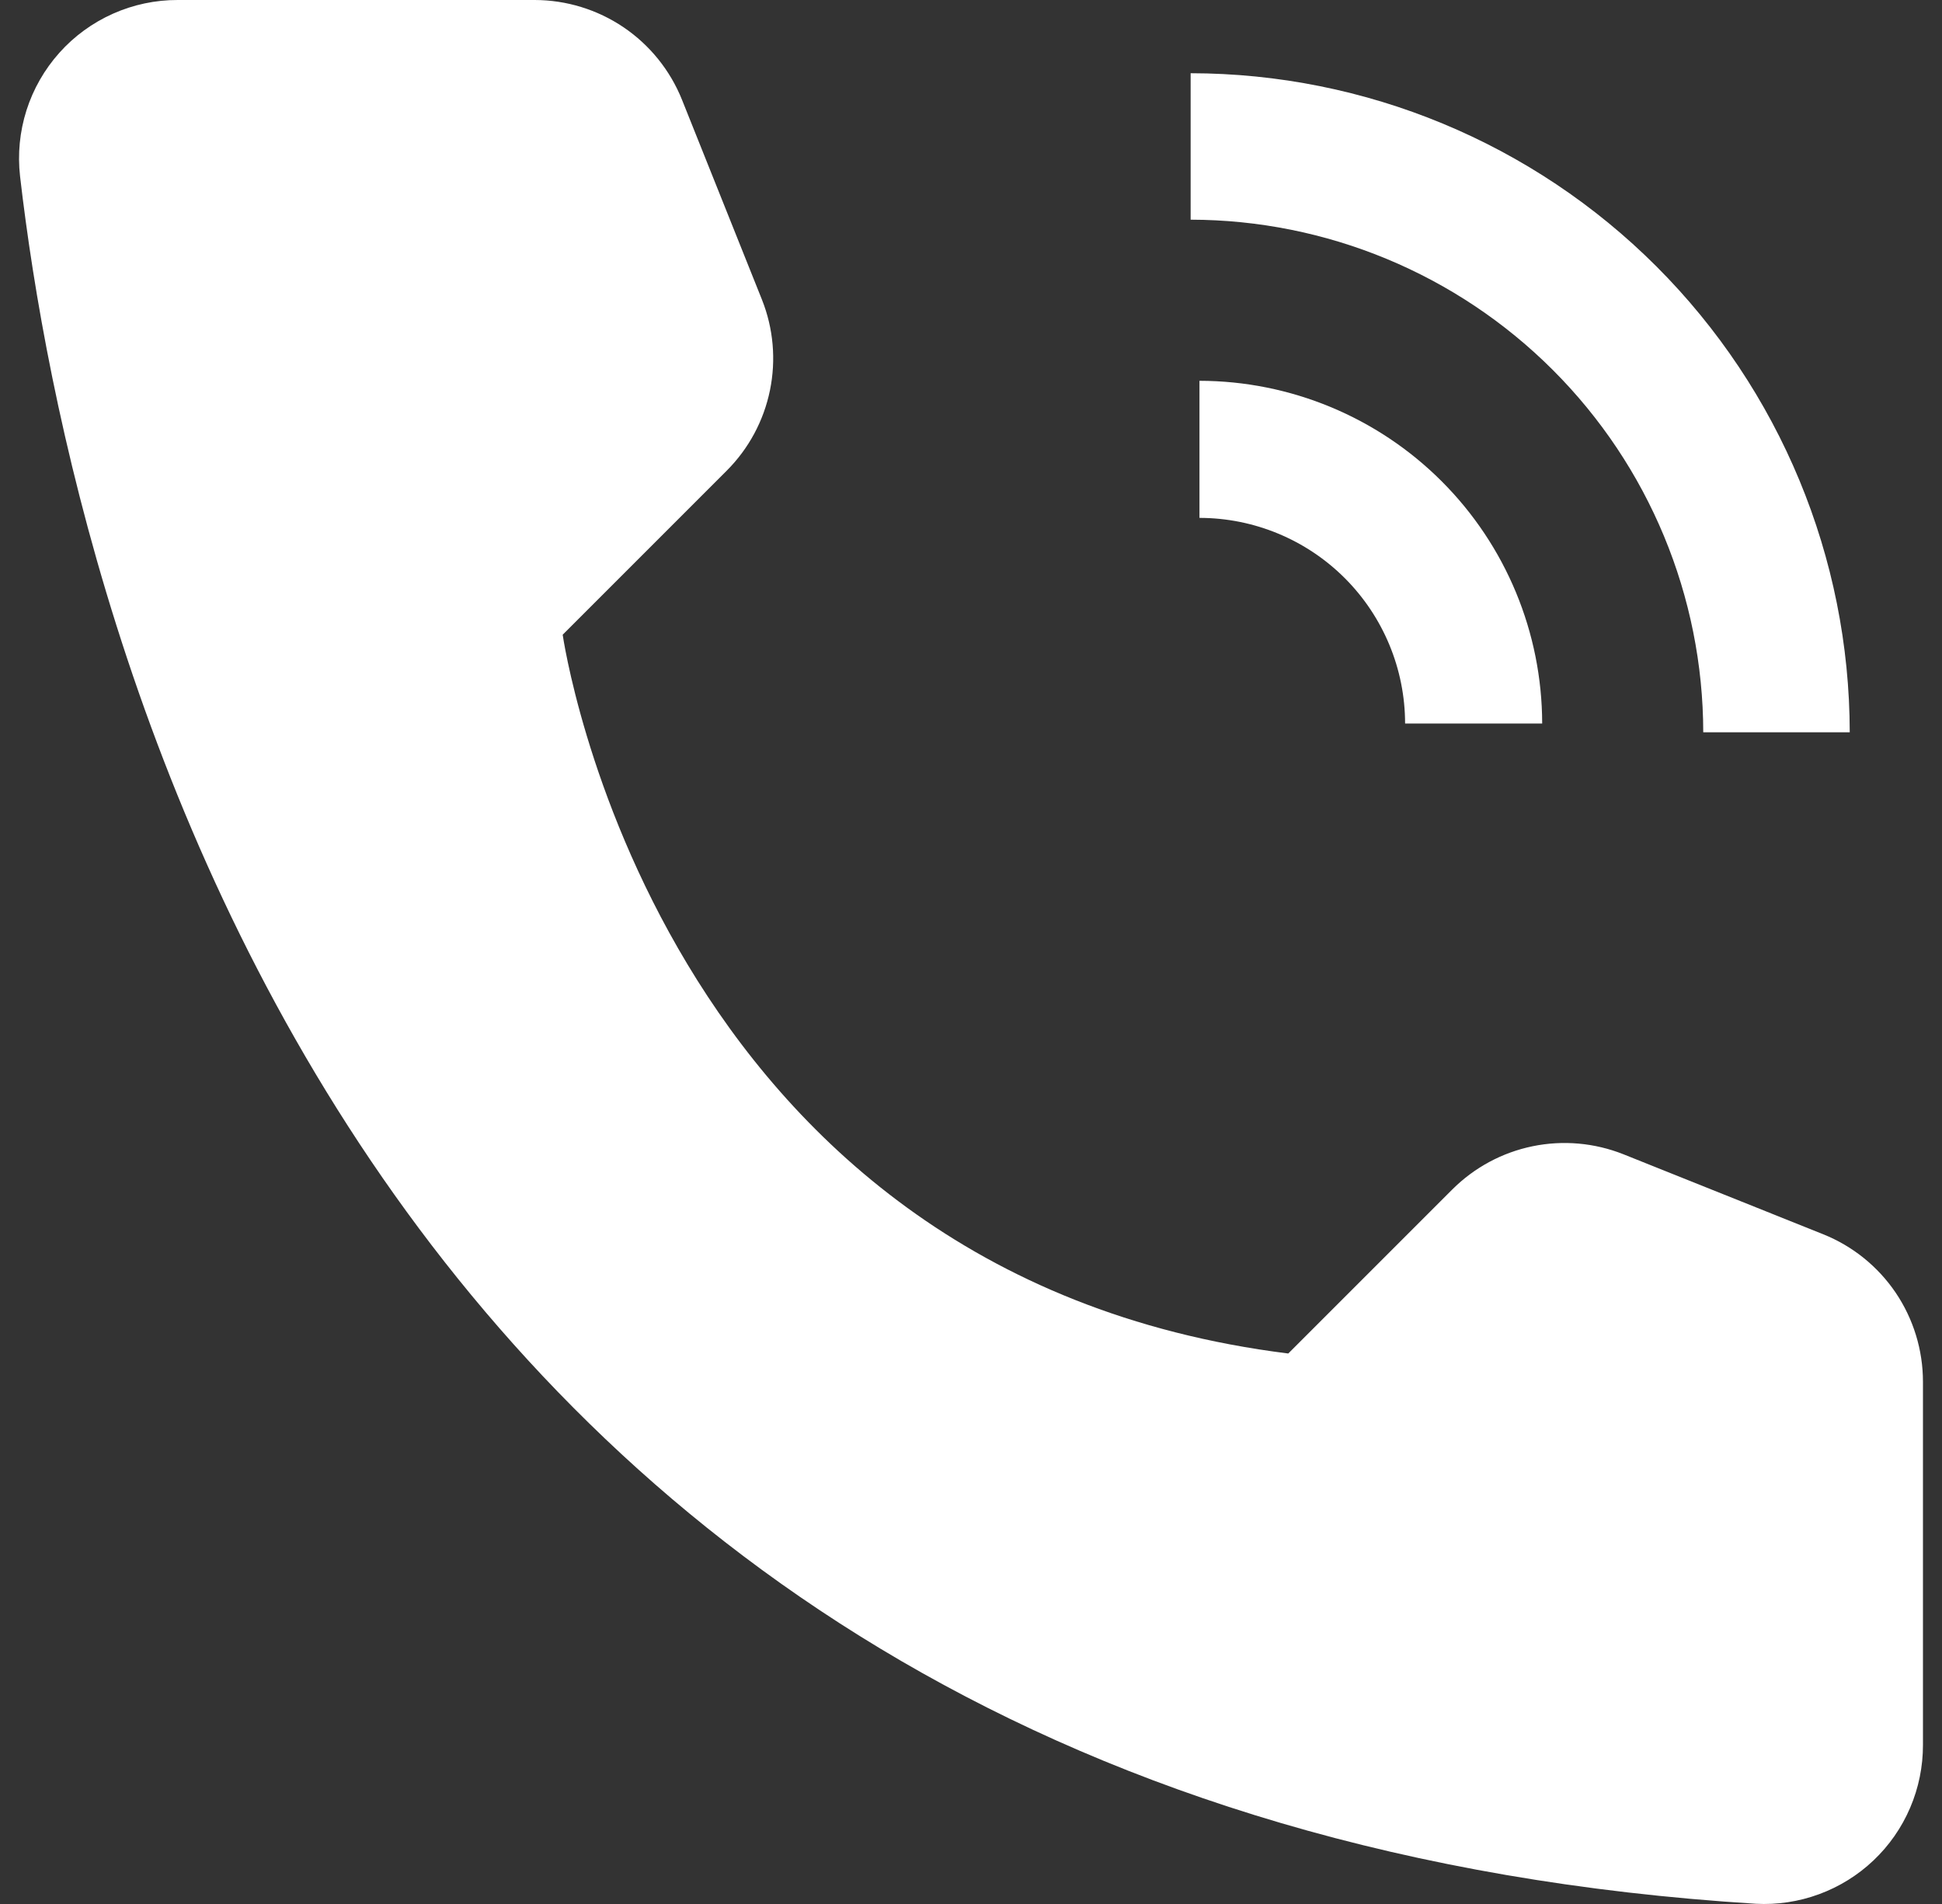
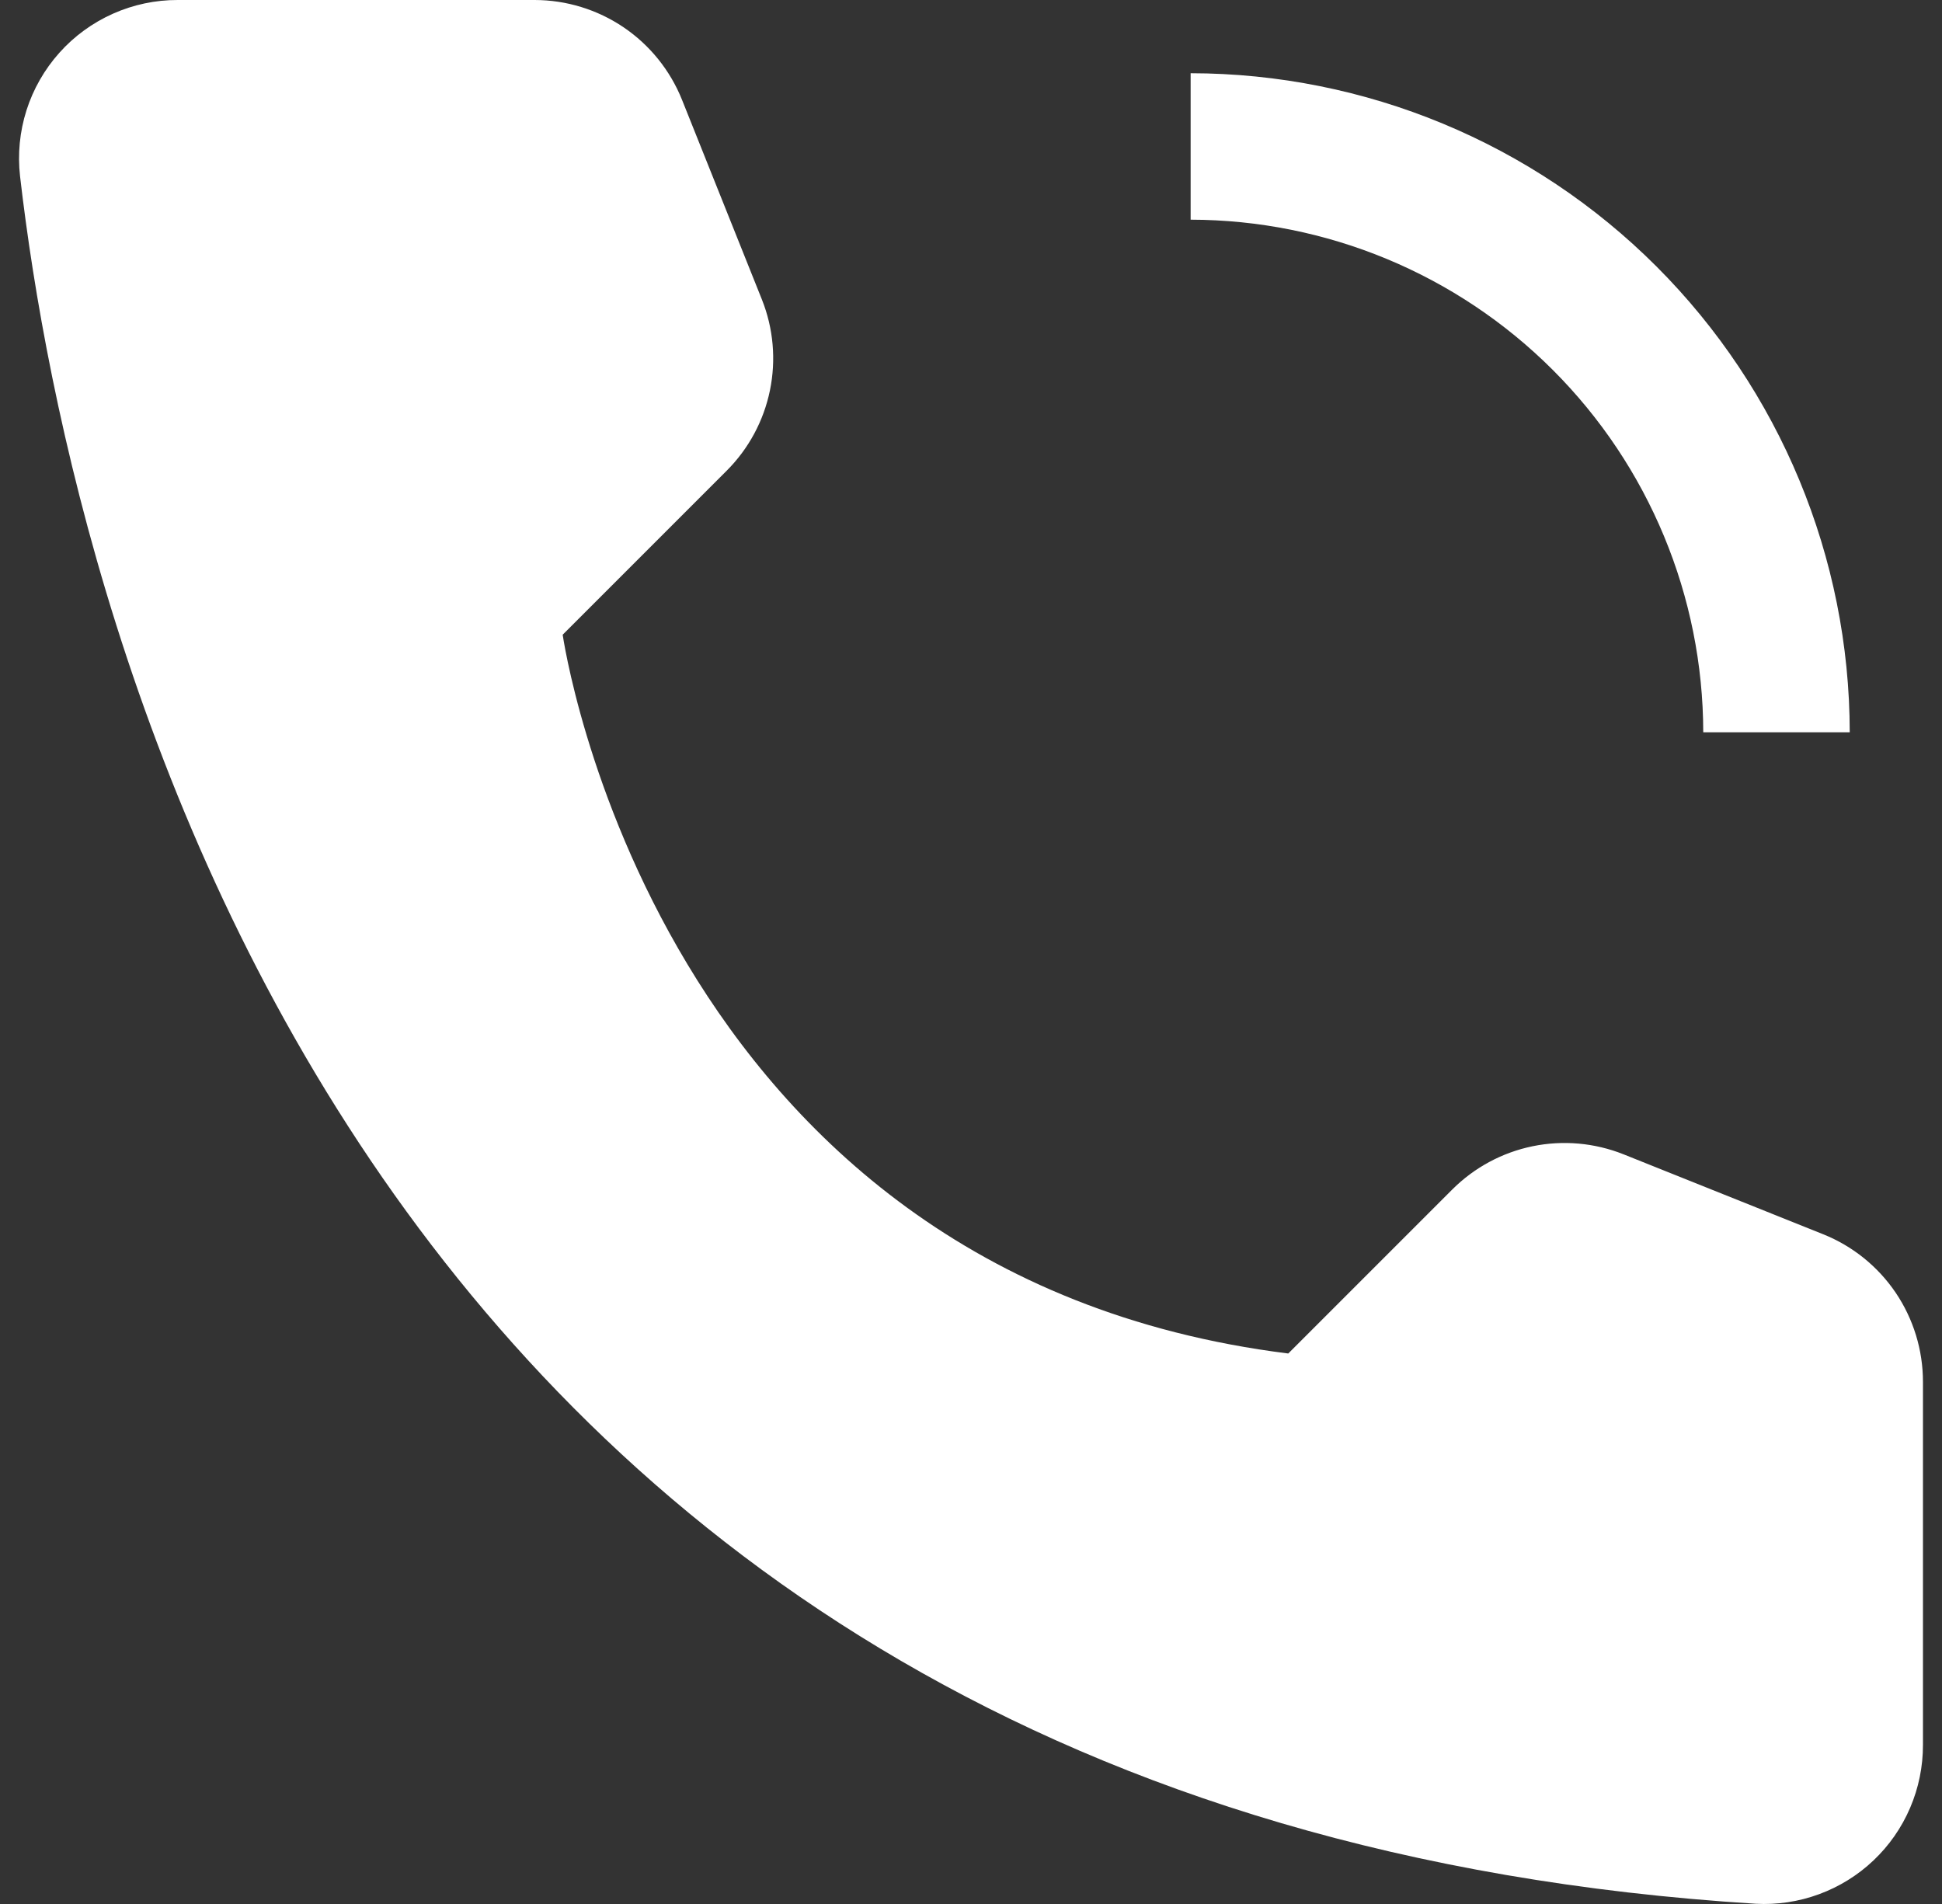
<svg xmlns="http://www.w3.org/2000/svg" width="51" height="50" viewBox="0 0 51 50" fill="none">
  <rect x="0" y="0" width="51" height="50" fill="#333333" stroke="none" />
-   <path d="M40.5 19H36.9C36.899 17.568 36.329 16.196 35.317 15.183C34.304 14.171 32.932 13.601 31.5 13.6V10C33.886 10.003 36.174 10.952 37.861 12.639C39.548 14.326 40.497 16.614 40.5 19Z" fill="white" />
  <path d="M48.577 19.231H44.73C44.725 15.663 43.306 12.242 40.782 9.718C38.258 7.194 34.837 5.775 31.268 5.769V1.923C35.857 1.928 40.257 3.753 43.502 6.998C46.747 10.243 48.572 14.643 48.577 19.231ZM33.832 35.544L38.14 31.236C38.717 30.66 39.45 30.265 40.249 30.101C41.048 29.937 41.877 30.011 42.634 30.312L47.881 32.413C48.654 32.723 49.316 33.257 49.783 33.946C50.249 34.636 50.499 35.449 50.5 36.282V45.823C50.501 46.39 50.387 46.951 50.164 47.472C49.941 47.994 49.614 48.464 49.202 48.855C48.791 49.245 48.305 49.547 47.772 49.743C47.24 49.939 46.674 50.025 46.108 49.994C9.333 47.705 1.906 16.558 0.527 4.631C0.46 4.048 0.518 3.457 0.695 2.898C0.873 2.339 1.168 1.823 1.559 1.386C1.95 0.948 2.43 0.599 2.966 0.36C3.502 0.121 4.083 -0.002 4.669 1.62379e-05H14.041C14.874 0.001 15.687 0.251 16.377 0.717C17.066 1.184 17.6 1.847 17.91 2.619L20.009 7.866C20.311 8.623 20.384 9.452 20.22 10.251C20.056 11.05 19.662 11.783 19.085 12.36L14.777 16.668C14.777 16.668 17.166 33.461 33.832 35.544Z" fill="white" />
</svg>